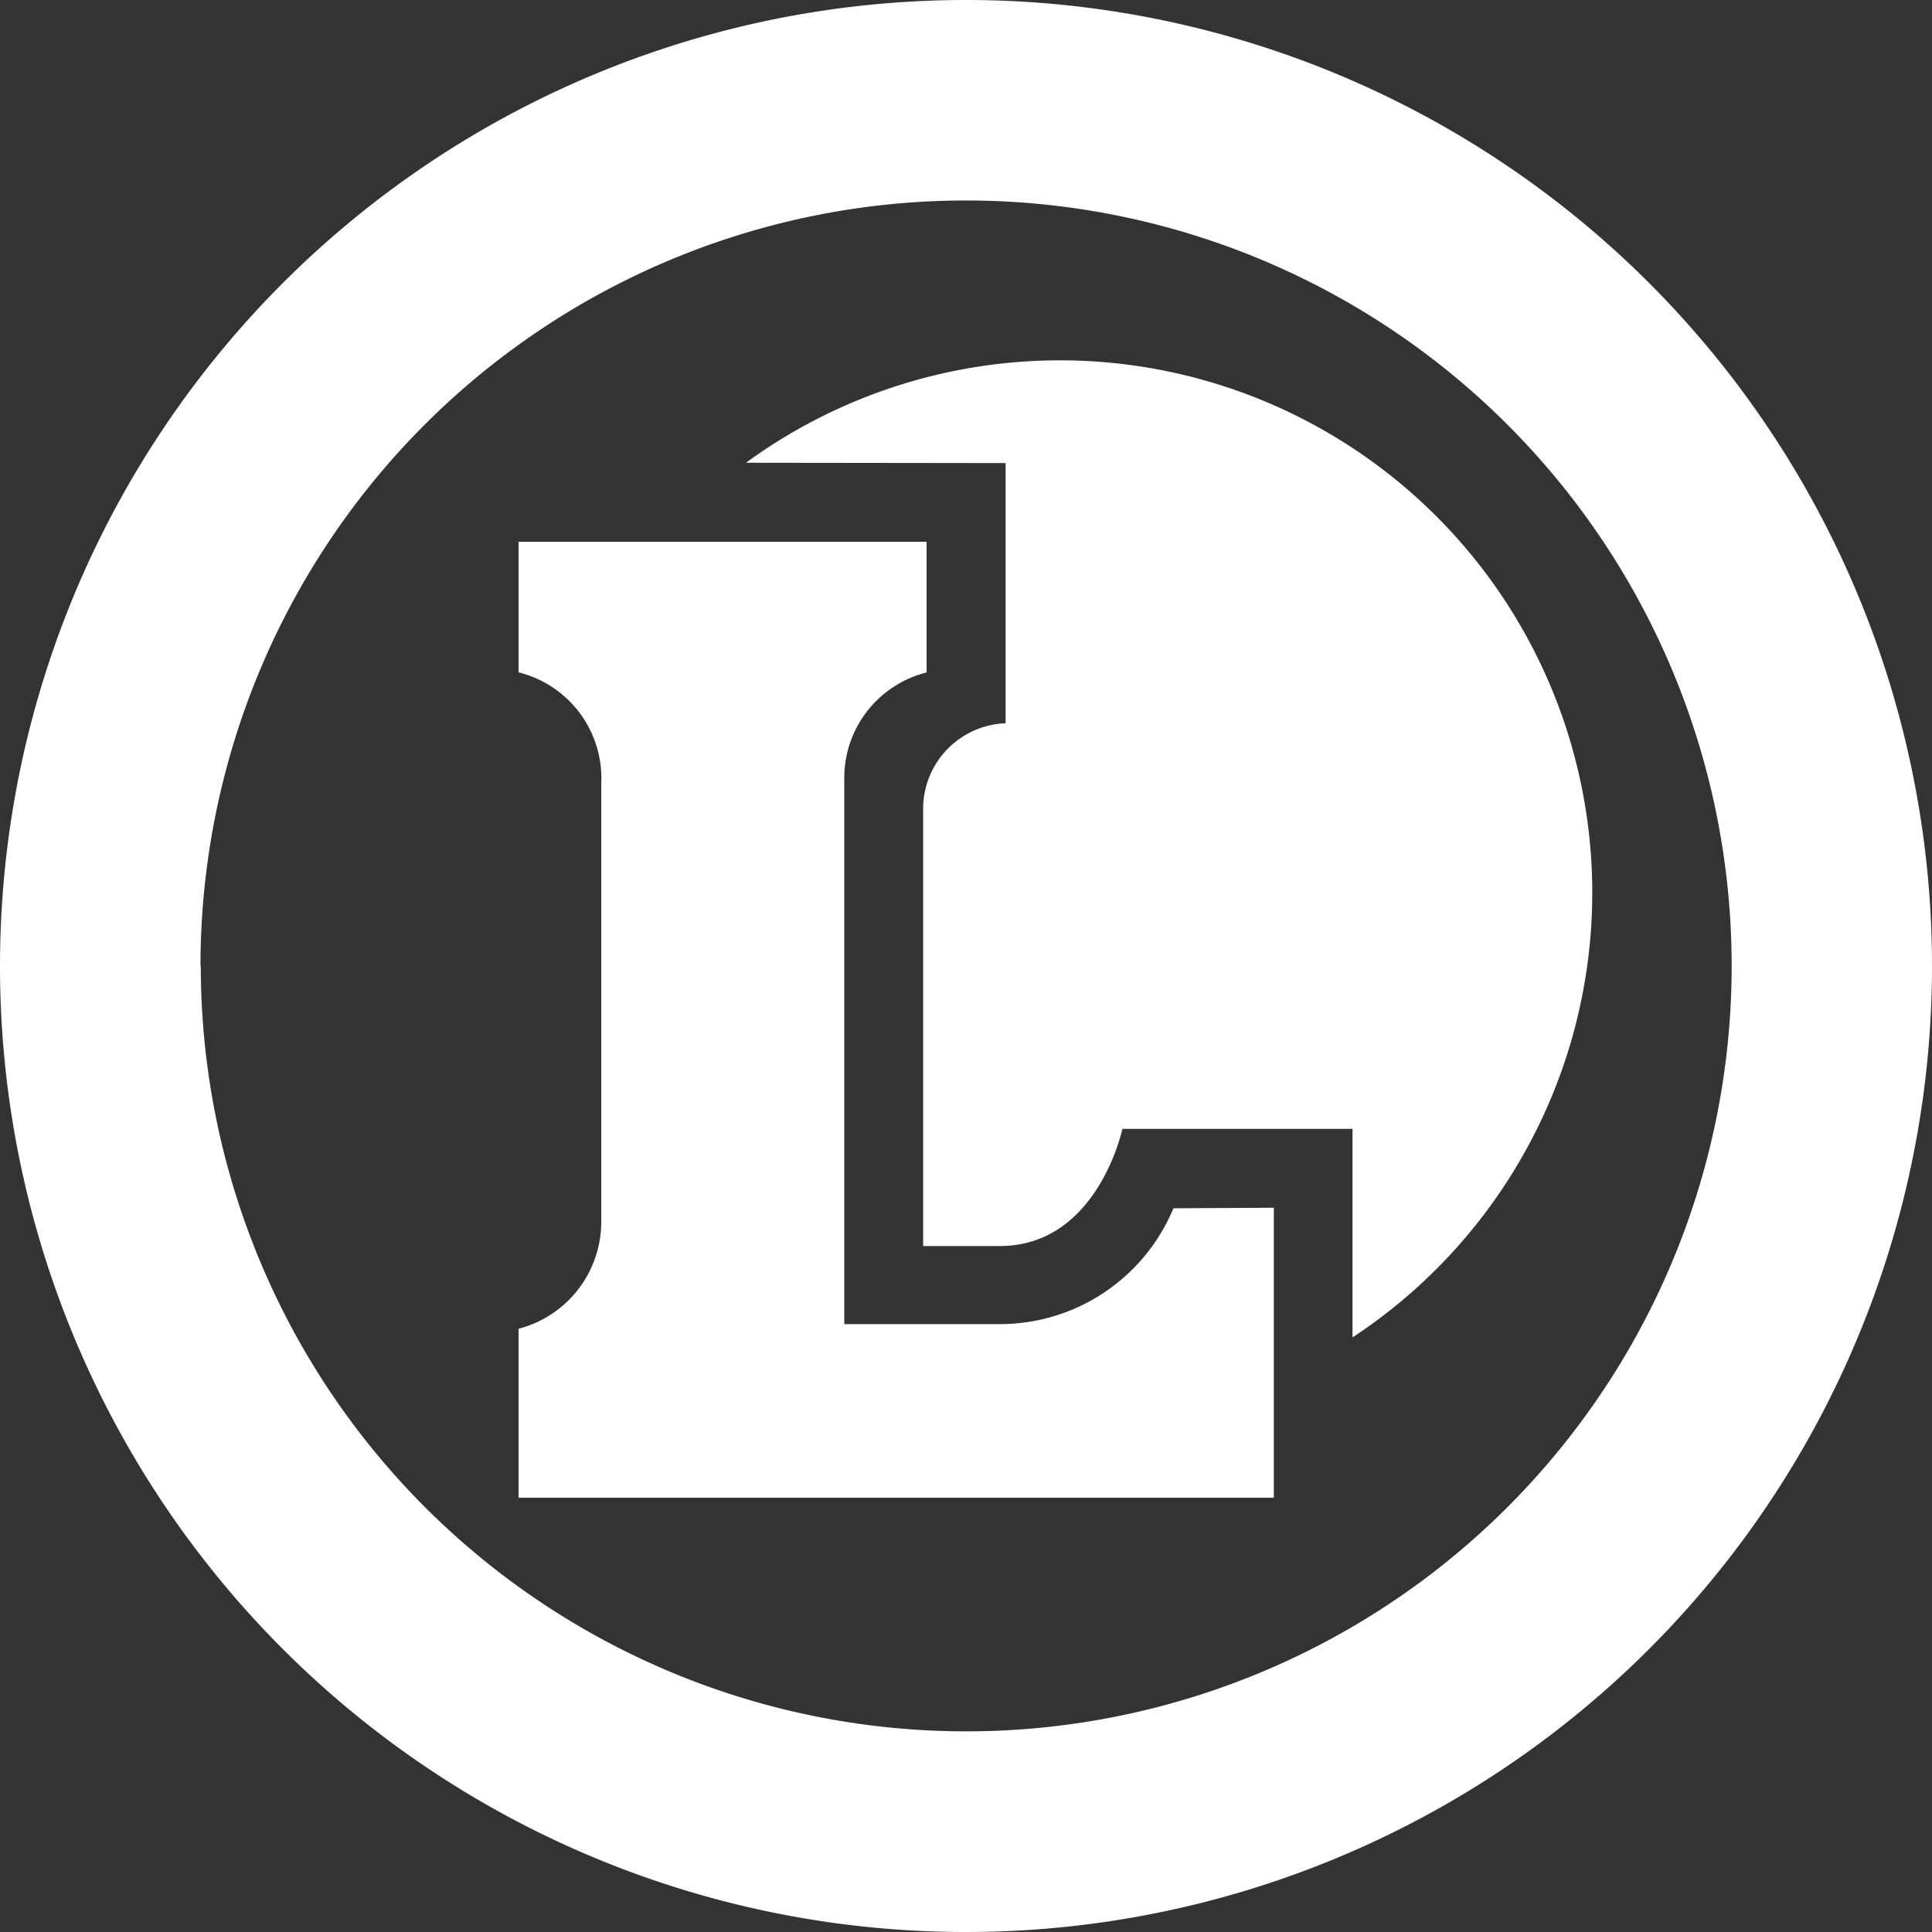
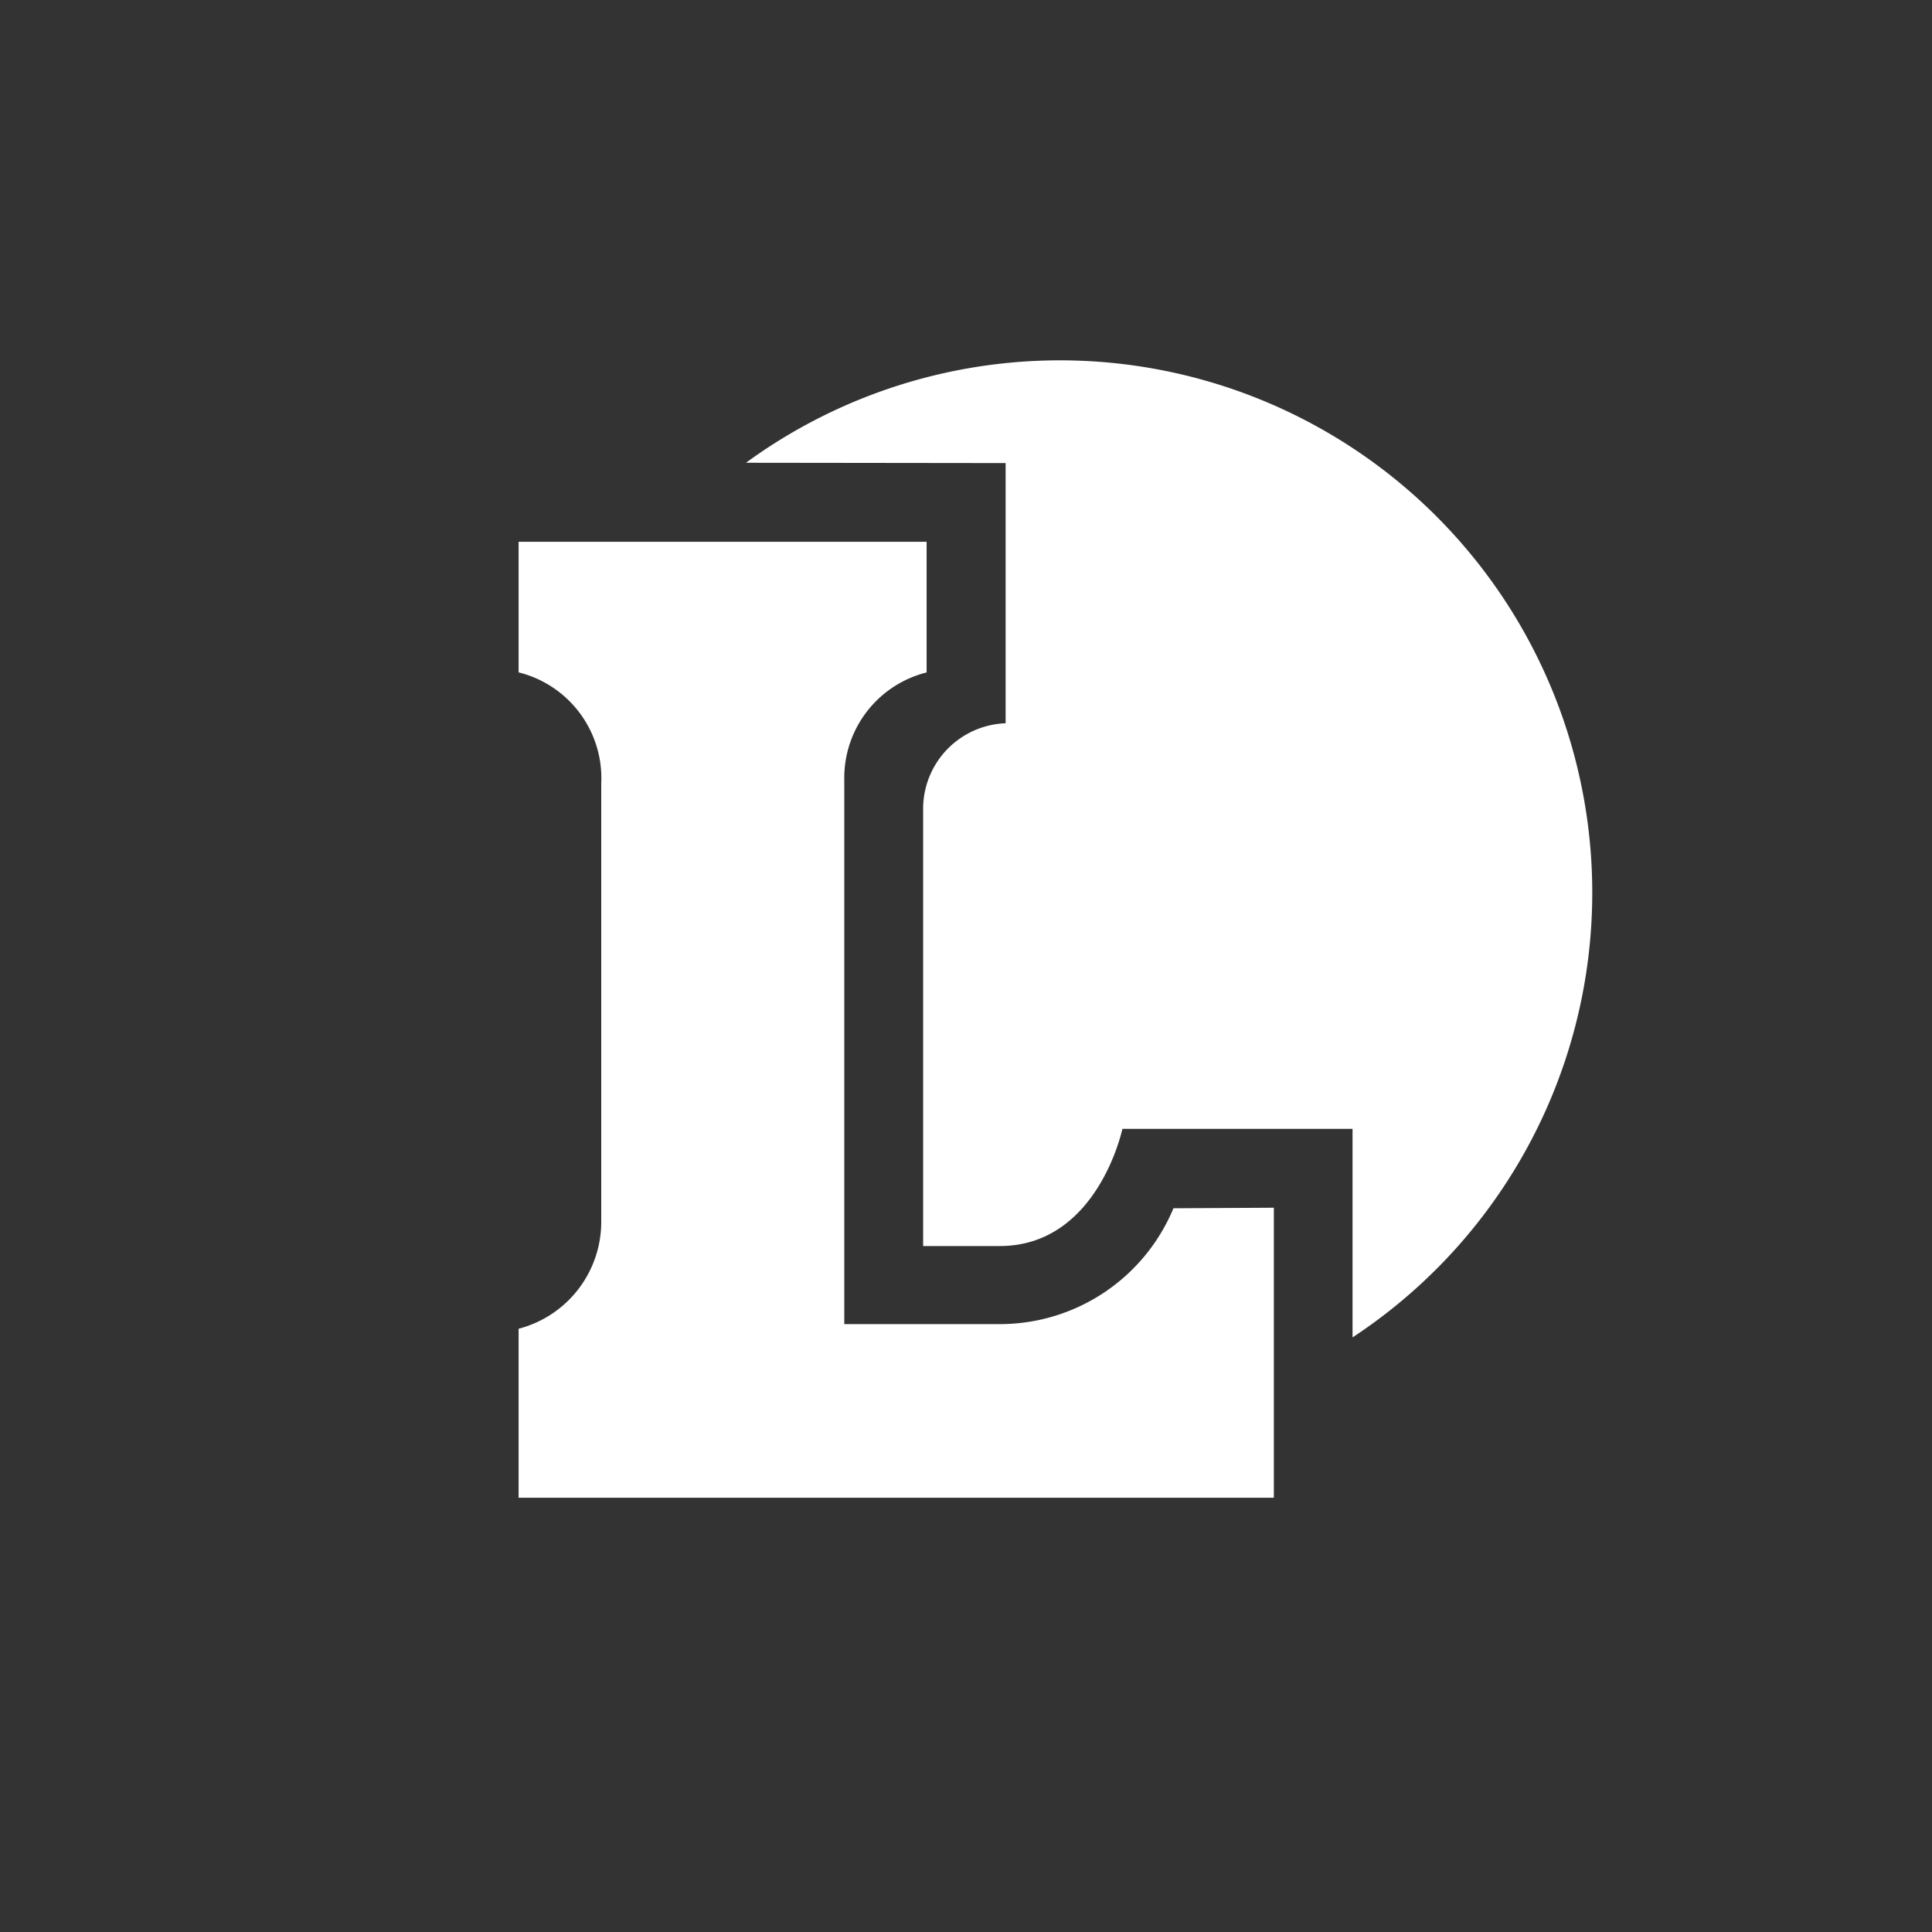
<svg xmlns="http://www.w3.org/2000/svg" width="25.016" height="25.017" viewBox="0 0 25.016 25.017">
  <rect x="0" y="0" width="25.016" height="25.017" fill="#333333" stroke="none" />
  <g id="Groupe_1524" data-name="Groupe 1524" transform="translate(-651.912 -5748.214)">
    <g id="Groupe_1479" data-name="Groupe 1479" transform="translate(651.912 5748.214)">
      <path id="Tracé_1864" data-name="Tracé 1864" d="M617.843,263.192V261.5h5.283v1.692a1.408,1.408,0,0,0-1.066,1.392v7.046h2.01a2.435,2.435,0,0,0,2.252-1.5l1.3-.007v3.755h-9.779V271.69a1.431,1.431,0,0,0,1.07-1.371v-5.689a1.412,1.412,0,0,0-1.07-1.439" transform="translate(-611.128 -254.485)" fill="#fff" />
-       <path id="Tracé_1865" data-name="Tracé 1865" d="M581.386,235.912a12.508,12.508,0,1,1,12.508,12.508,12.506,12.506,0,0,1-12.508-12.508m2.6,0A9.911,9.911,0,1,0,593.894,226a9.911,9.911,0,0,0-9.912,9.914" transform="translate(-581.386 -223.404)" fill="#fff" />
      <path id="Tracé_1866" data-name="Tracé 1866" d="M633.826,250.075A6.893,6.893,0,1,1,641.68,261.4V258.7H638.7s-.319,1.517-1.588,1.517h-.992v-5.68a1.109,1.109,0,0,1,1.068-1.089v-3.369Z" transform="translate(-624.167 -244.083)" fill="#fff" />
    </g>
  </g>
</svg>